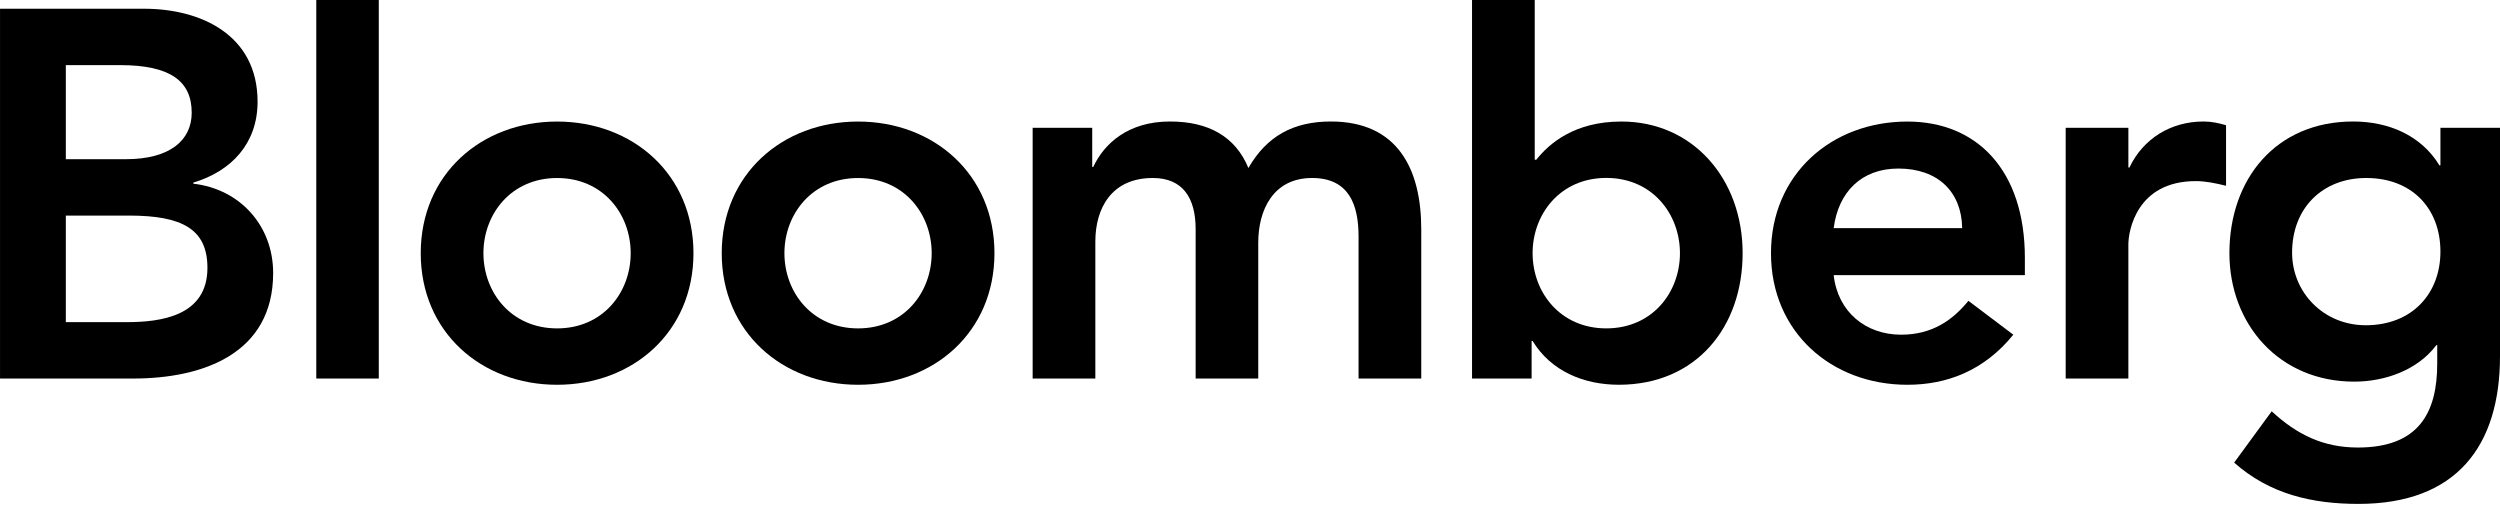
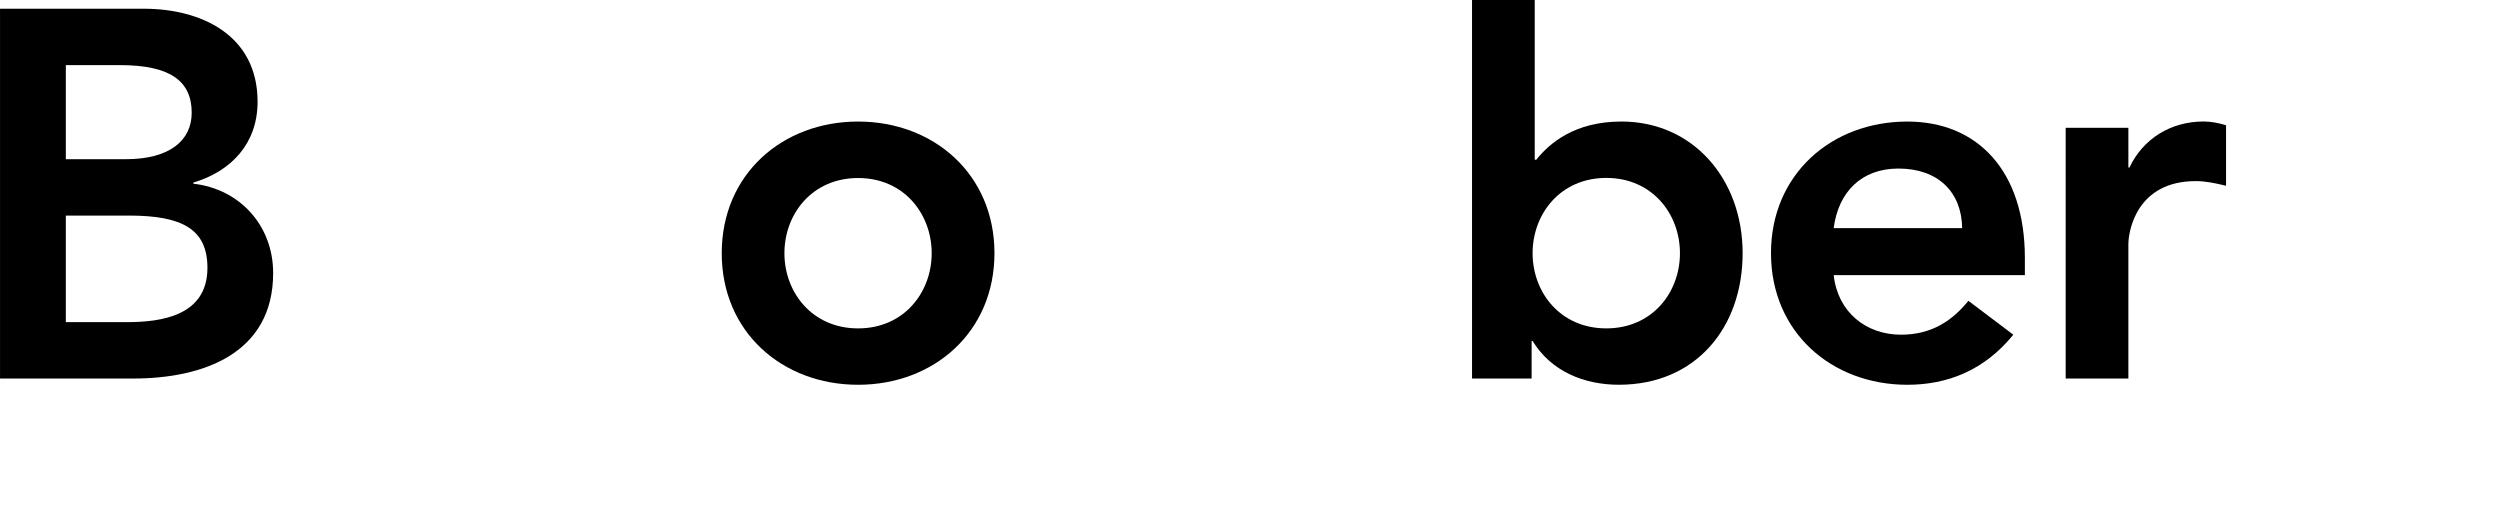
<svg xmlns="http://www.w3.org/2000/svg" width="540" height="109" viewBox="0 0 540 109" fill="none">
  <g clip-path="url(#clip0_2219_14109)">
    <path d="M14.219 14.066H25.955C36.681 14.066 41.408 17.455 41.408 24.34C41.408 30.323 36.681 34.386 27.193 34.386H14.219V14.066ZM0.005 81.763H28.768C43.885 81.763 59.001 76.363 59.001 58.98C59.001 48.706 51.797 40.819 41.759 39.678V39.44C49.972 36.979 55.637 30.998 55.637 21.97C55.637 7.411 43.211 1.887 31.139 1.887H0.005V81.763ZM14.219 46.564H27.867C39.372 46.564 44.806 49.502 44.806 57.857C44.806 68.335 34.629 69.584 27.3 69.584H14.219V46.564Z" fill="black" />
-     <path d="M75.068 81.763V0.002" stroke="black" stroke-width="13.5" stroke-miterlimit="10" />
-     <path d="M104.42 54.691C104.42 46.229 110.403 38.452 120.334 38.452C130.264 38.452 136.229 46.231 136.229 54.691C136.229 63.151 130.264 70.932 120.334 70.932C110.401 70.932 104.42 63.153 104.42 54.691ZM90.879 54.691C90.879 71.728 103.959 83.111 120.334 83.111C136.688 83.111 149.788 71.729 149.788 54.691C149.788 37.652 136.69 26.255 120.334 26.255C103.959 26.253 90.879 37.654 90.879 54.691Z" fill="black" />
    <path d="M169.435 54.691C169.435 46.229 175.418 38.452 185.348 38.452C195.279 38.452 201.244 46.231 201.244 54.691C201.244 63.151 195.279 70.932 185.348 70.932C175.418 70.932 169.435 63.153 169.435 54.691ZM155.894 54.691C155.894 71.728 168.976 83.111 185.348 83.111C201.703 83.111 214.803 71.729 214.803 54.691C214.803 37.652 201.705 26.255 185.348 26.255C168.974 26.253 155.894 37.654 155.894 54.691Z" fill="black" />
-     <path d="M223.052 27.605H235.92V36.076H236.132C238.504 30.996 243.69 26.243 252.717 26.243C261.073 26.243 266.843 29.508 269.657 36.288C273.604 29.42 279.357 26.243 287.464 26.243C301.907 26.243 306.99 36.526 306.99 49.502V81.763H293.449V51.077C293.449 44.314 291.431 38.447 283.412 38.447C274.952 38.447 271.782 45.438 271.782 52.421V81.761H258.259V49.5C258.259 42.826 255.55 38.447 249.002 38.447C240.097 38.447 236.593 44.97 236.593 52.2V81.761H223.052V27.605Z" fill="black" />
-     <path d="M362.868 54.689C362.868 63.16 356.903 70.93 346.955 70.93C337.022 70.93 331.041 63.16 331.041 54.689C331.041 46.227 337.022 38.43 346.955 38.43C356.903 38.43 362.868 46.227 362.868 54.689ZM317.961 81.763H330.829V73.645H331.041C335.005 80.168 342.104 83.107 349.678 83.107C366.353 83.107 376.408 70.698 376.408 54.687C376.408 38.668 365.682 26.251 350.229 26.251C340.084 26.251 334.652 30.978 331.837 34.501H331.5V0.002H317.959L317.961 81.763Z" fill="black" />
+     <path d="M362.868 54.689C362.868 63.16 356.903 70.93 346.955 70.93C337.022 70.93 331.041 63.16 331.041 54.689C331.041 46.227 337.022 38.43 346.955 38.43C356.903 38.43 362.868 46.227 362.868 54.689ZM317.961 81.763H330.829V73.645H331.041C335.005 80.168 342.104 83.107 349.678 83.107C366.353 83.107 376.408 70.698 376.408 54.687C376.408 38.668 365.682 26.251 350.229 26.251C340.084 26.251 334.652 30.978 331.837 34.501H331.5V0.002H317.959Z" fill="black" />
    <path d="M396.075 49.275C397.085 41.477 402.058 36.407 410.059 36.407C418.521 36.407 423.707 41.373 423.831 49.275H396.075ZM437.372 59.426V55.71C437.372 36.858 427.107 26.255 411.989 26.255C395.598 26.255 382.534 37.654 382.534 54.691C382.534 71.728 395.598 83.111 411.989 83.111C420.539 83.111 428.574 80.067 434.875 72.294L425.175 64.976C421.795 69.128 417.387 72.294 410.625 72.294C403.068 72.294 396.959 67.436 396.075 59.426H437.372Z" fill="black" />
    <path d="M446.188 27.605H459.73V36.182H459.96C462.897 29.978 468.863 26.243 475.978 26.243C477.677 26.243 479.252 26.588 480.827 27.047V40.129C478.579 39.572 476.421 39.12 474.277 39.12C461.533 39.12 459.728 49.846 459.728 52.785V81.763H446.187L446.188 27.605Z" fill="black" />
-     <path d="M511.114 38.447C520.92 38.447 527.132 44.97 527.132 54.358C527.132 63.369 521.042 70.254 511.006 70.254C501.873 70.254 495.092 63.148 495.092 54.571C495.092 44.97 501.624 38.447 511.114 38.447ZM527.132 27.605V35.73H526.919C522.956 29.18 515.84 26.243 508.282 26.243C491.591 26.243 481.553 38.659 481.553 54.688C481.553 70.016 492.279 82.434 508.513 82.434C515.291 82.434 522.282 79.849 526.25 74.549H526.442V78.505C526.442 89.213 522.407 96.666 509.308 96.666C501.75 96.666 496.102 93.833 490.686 88.842L482.579 99.921C490.225 106.718 499.376 108.843 509.431 108.843C530.532 108.843 540 96.418 540 76.91V27.605H527.132Z" fill="black" />
  </g>
  <defs>
    <clipPath id="clip0_2219_14109">
      <rect width="540" height="108.842" fill="white" />
    </clipPath>
  </defs>
</svg>